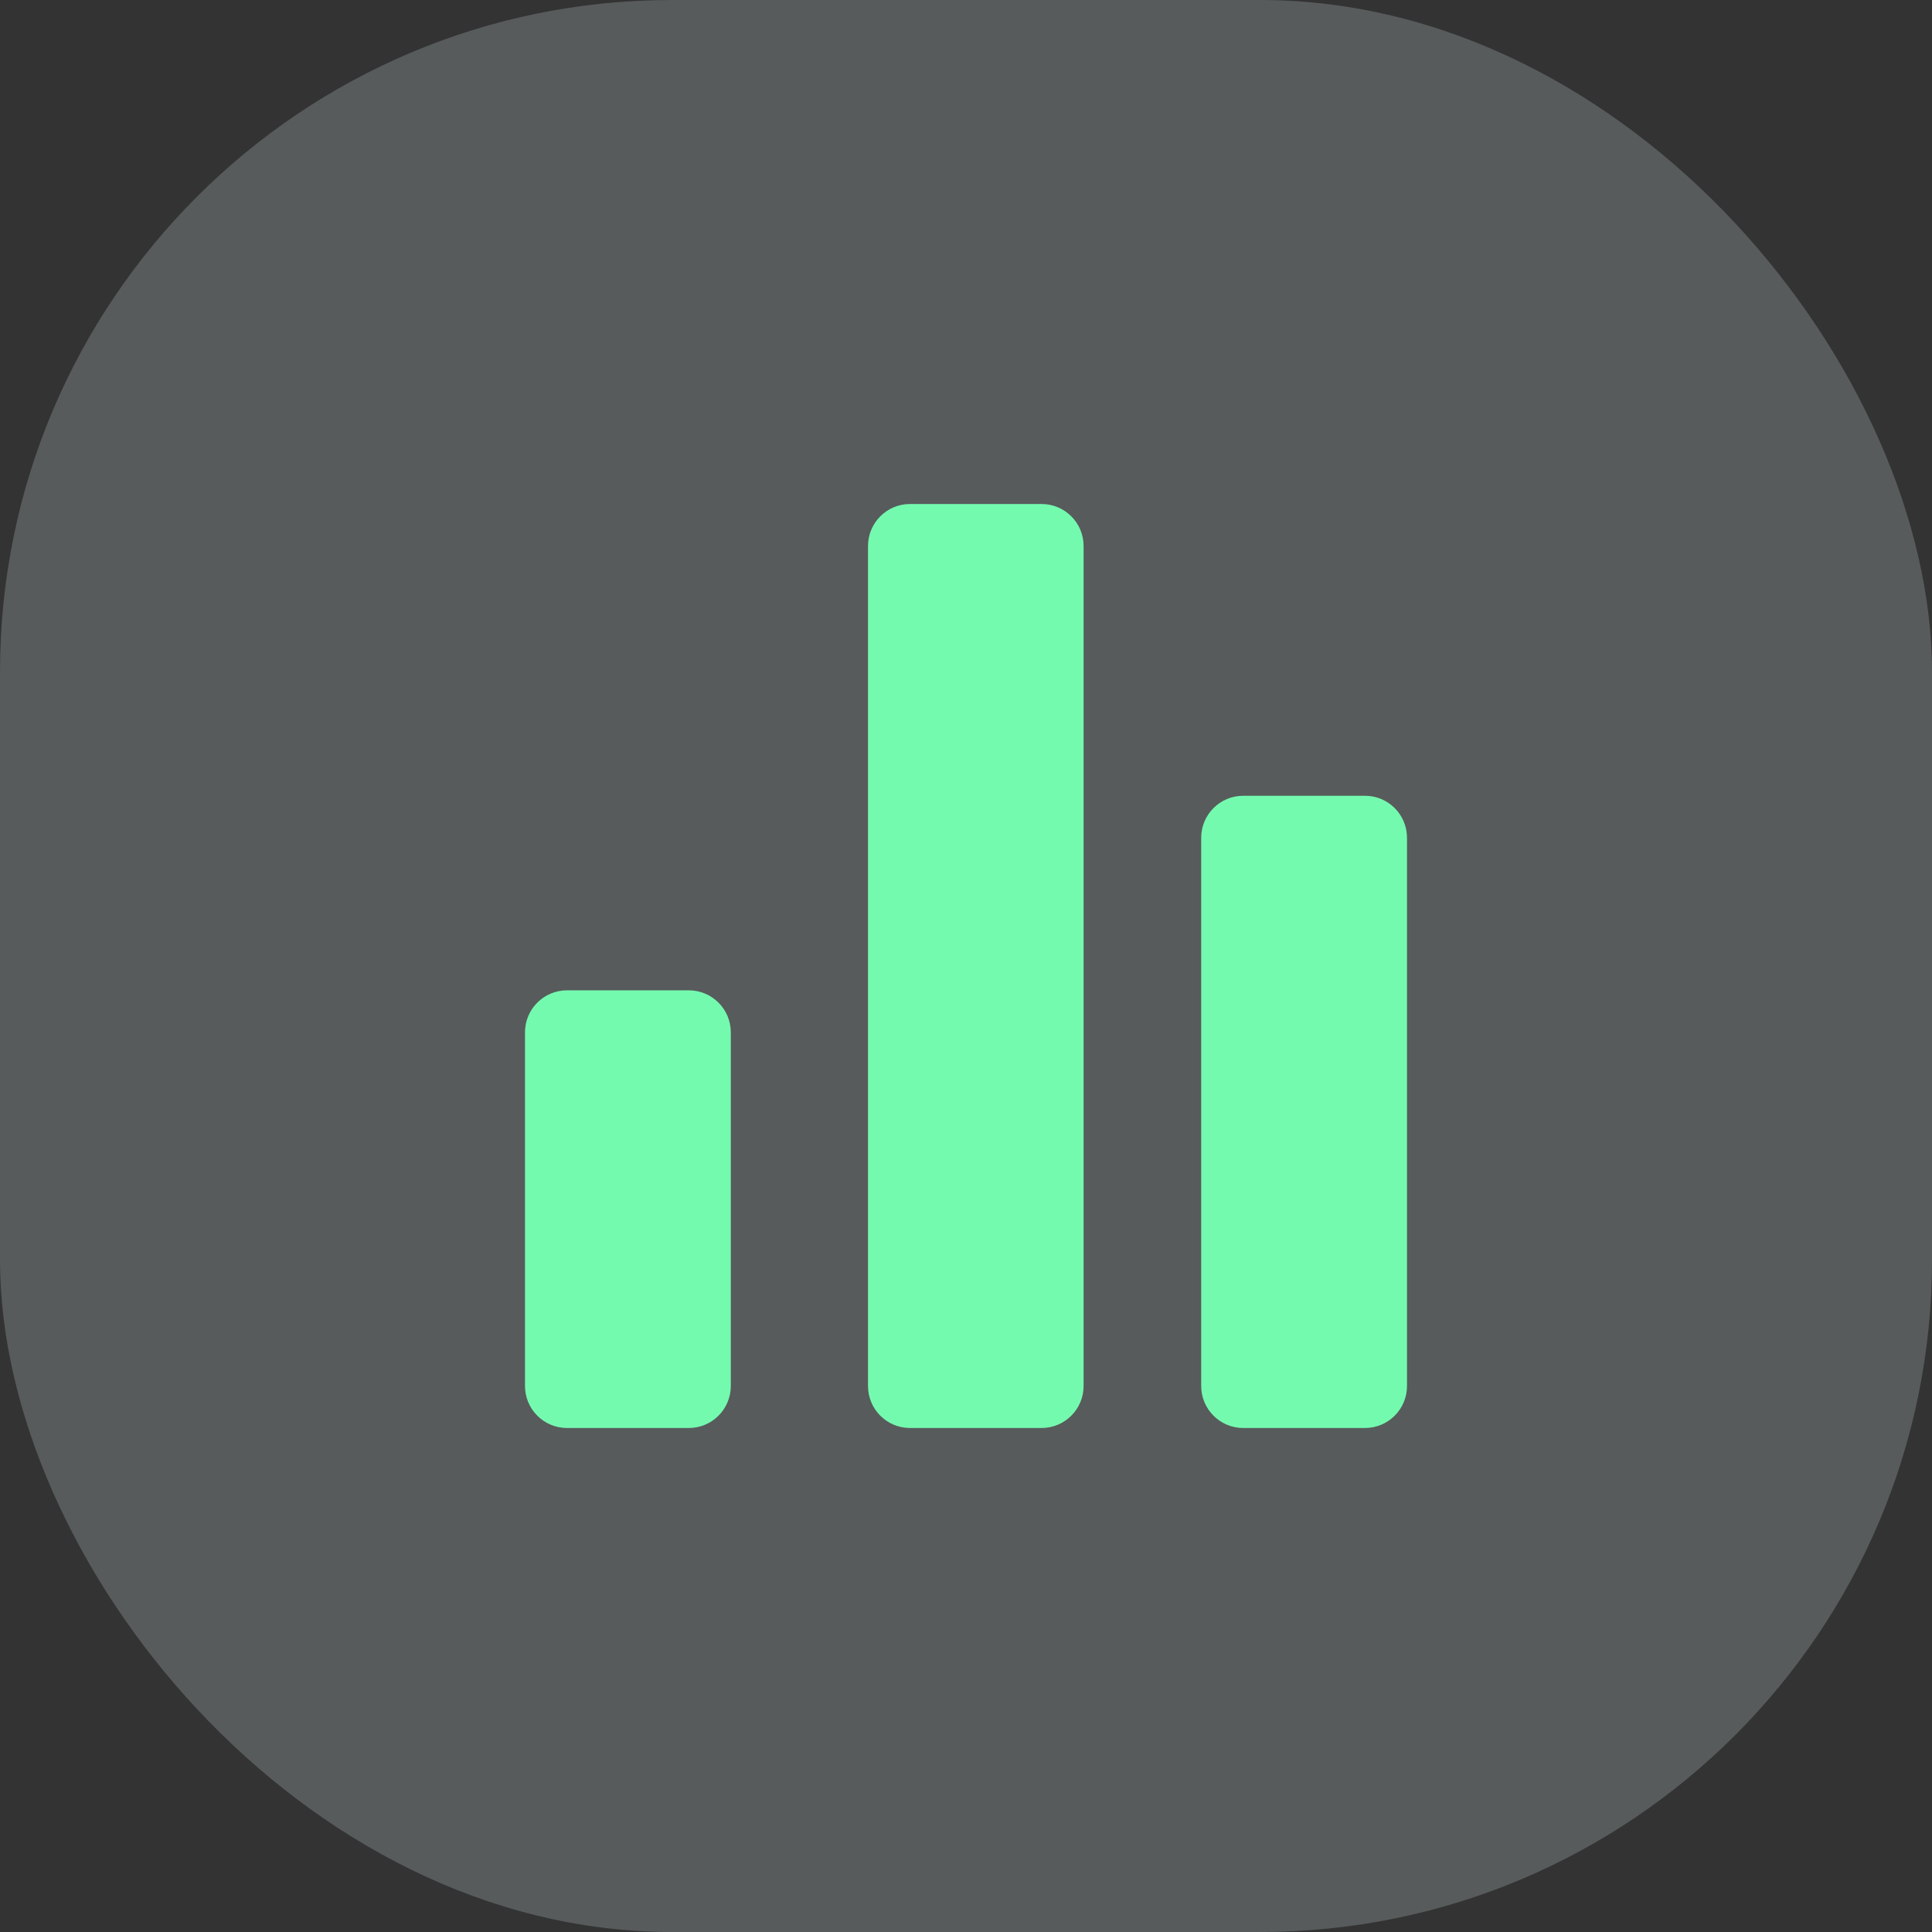
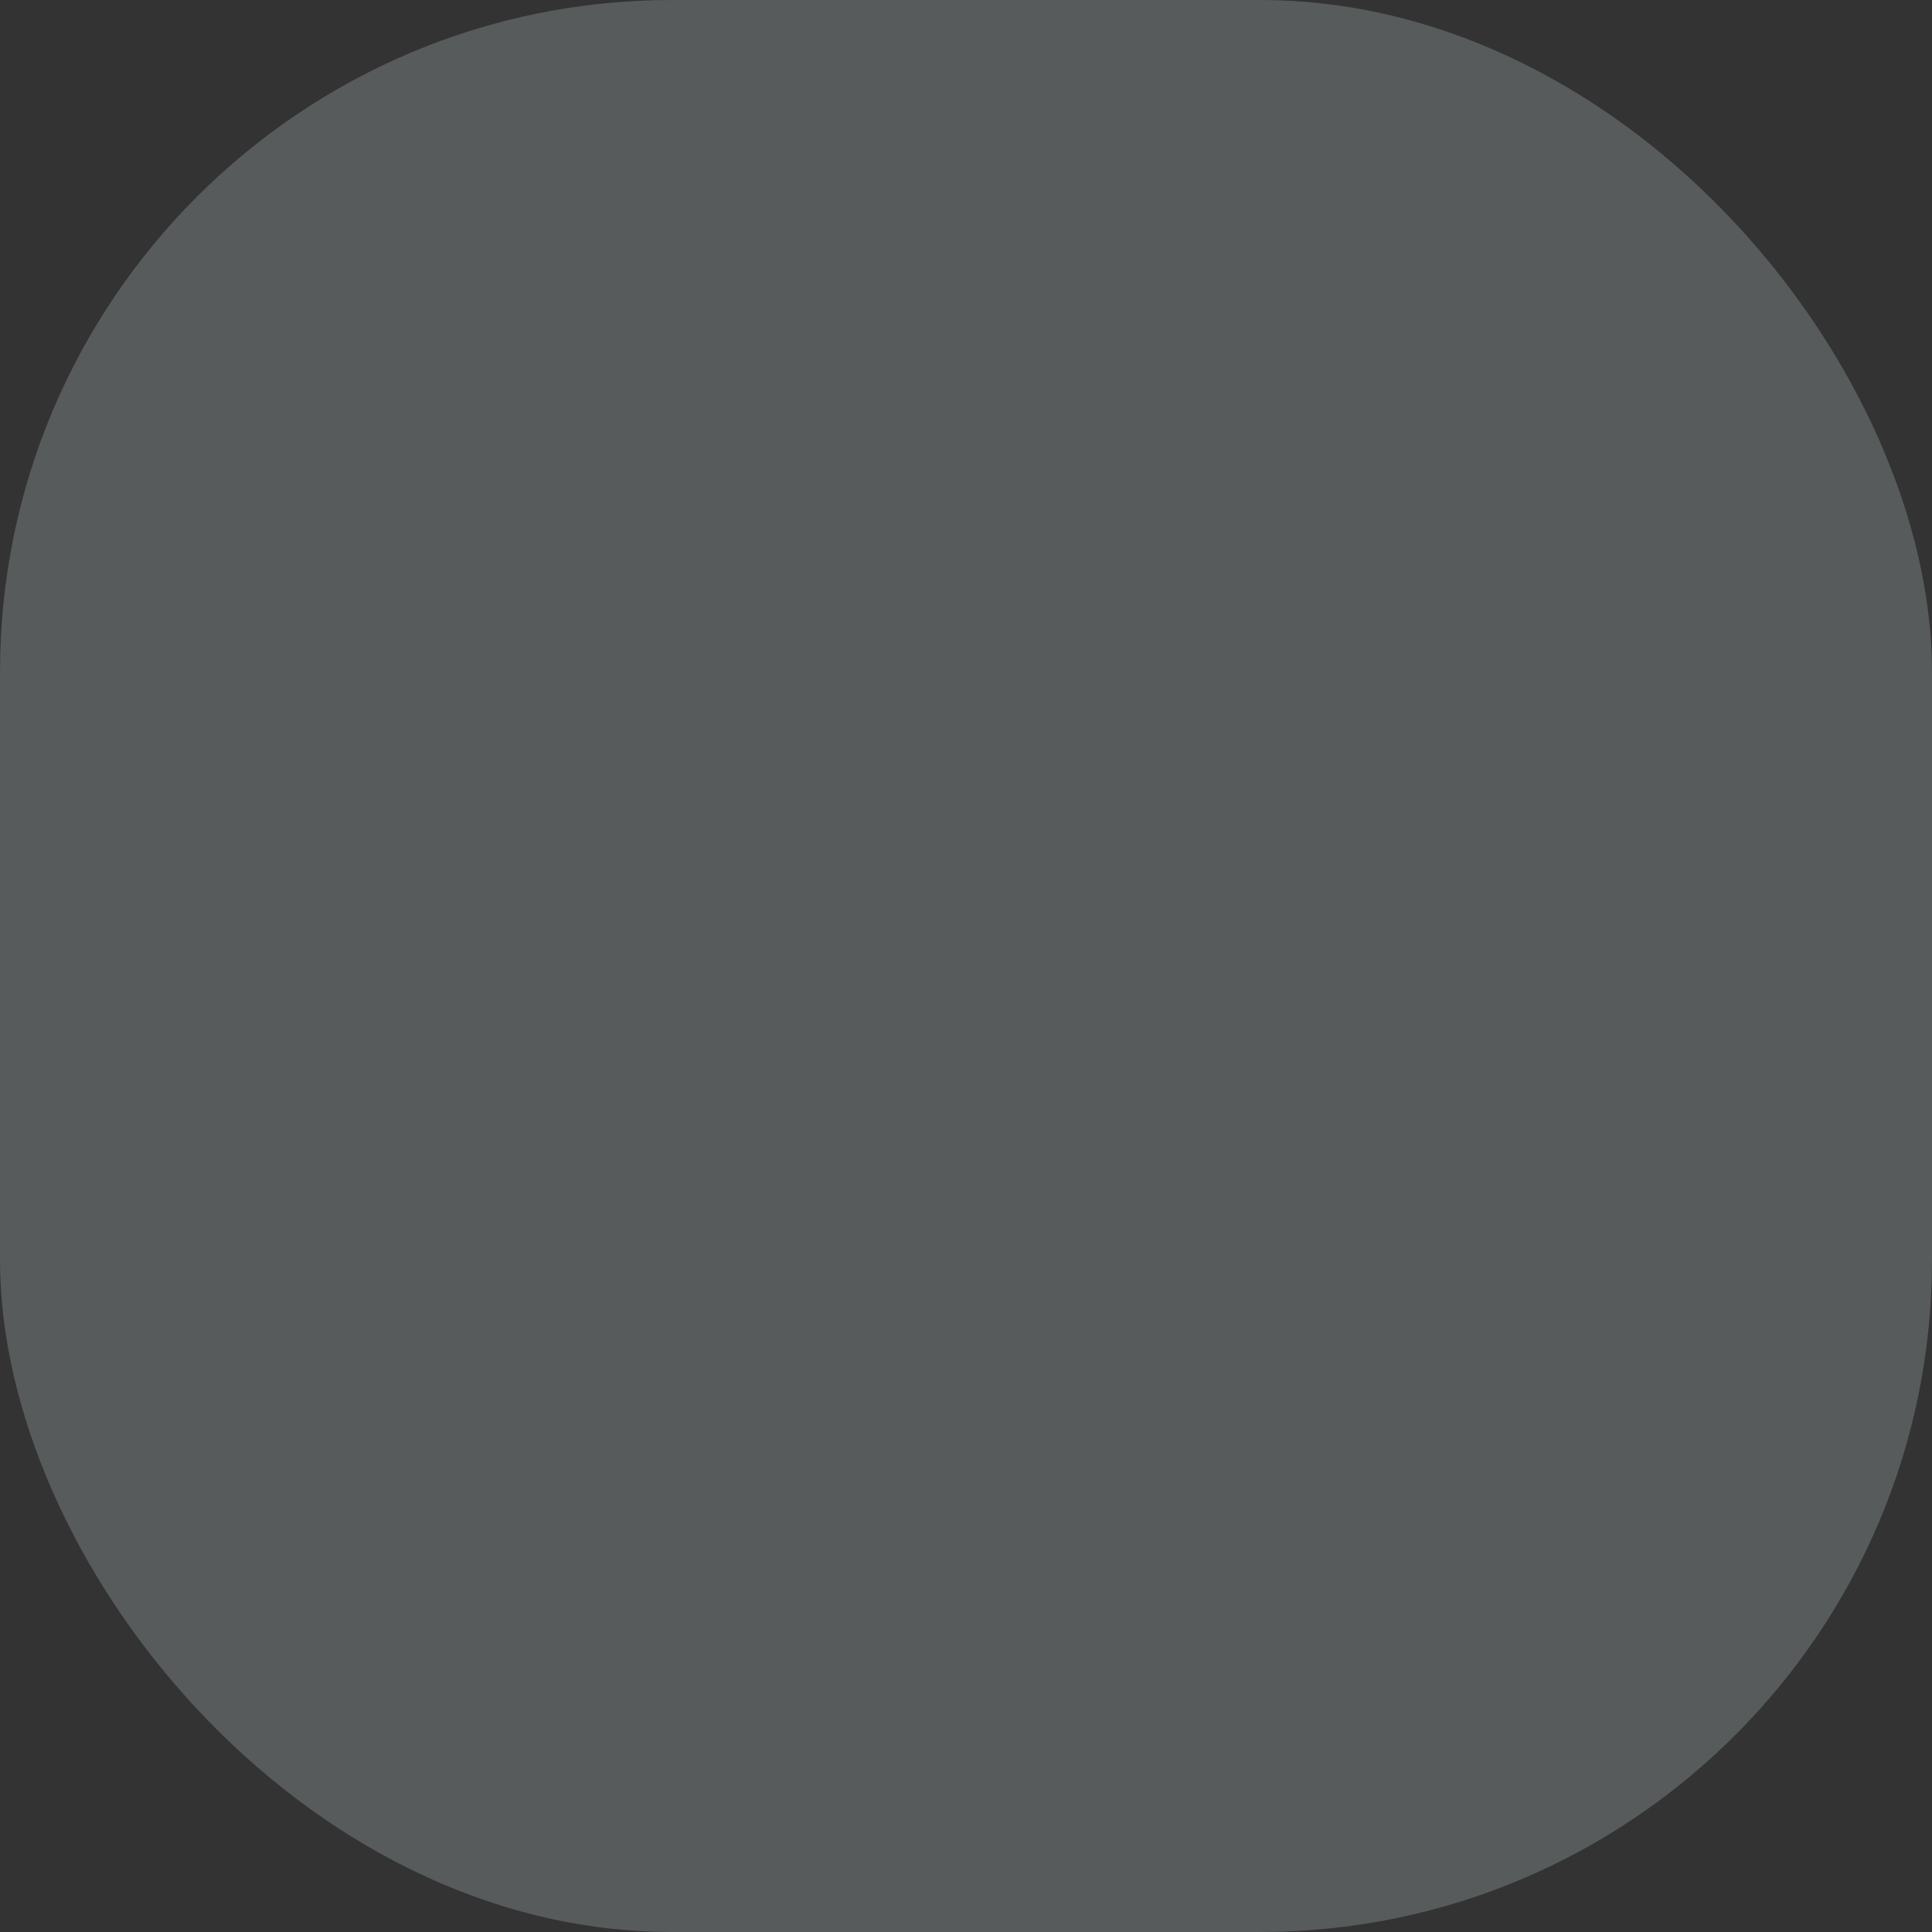
<svg xmlns="http://www.w3.org/2000/svg" width="46" height="46" fill="none">
  <rect width="100%" height="100%" fill="#333333" stroke="none" />
  <rect width="46" height="46" rx="16" fill="#E7FAFE" fill-opacity="0.2" />
-   <path d="M12.5 24.579C12.5 24.027 12.948 23.579 13.5 23.579H16.4C16.952 23.579 17.4 24.027 17.4 24.579V33C17.4 33.552 16.952 34 16.4 34H13.5C12.948 34 12.5 33.552 12.5 33V24.579ZM28.6 19.947C28.6 19.395 29.048 18.947 29.6 18.947H32.5C33.052 18.947 33.5 19.395 33.5 19.947V33C33.5 33.552 33.052 34 32.5 34H29.6C29.048 34 28.6 33.552 28.6 33V19.947ZM20.667 13C20.667 12.448 21.114 12 21.667 12L24.8 12C25.352 12 25.8 12.448 25.8 13V33C25.8 33.552 25.352 34 24.8 34H21.667C21.114 34 20.667 33.552 20.667 33V13Z" fill="#74FAAF" />
</svg>